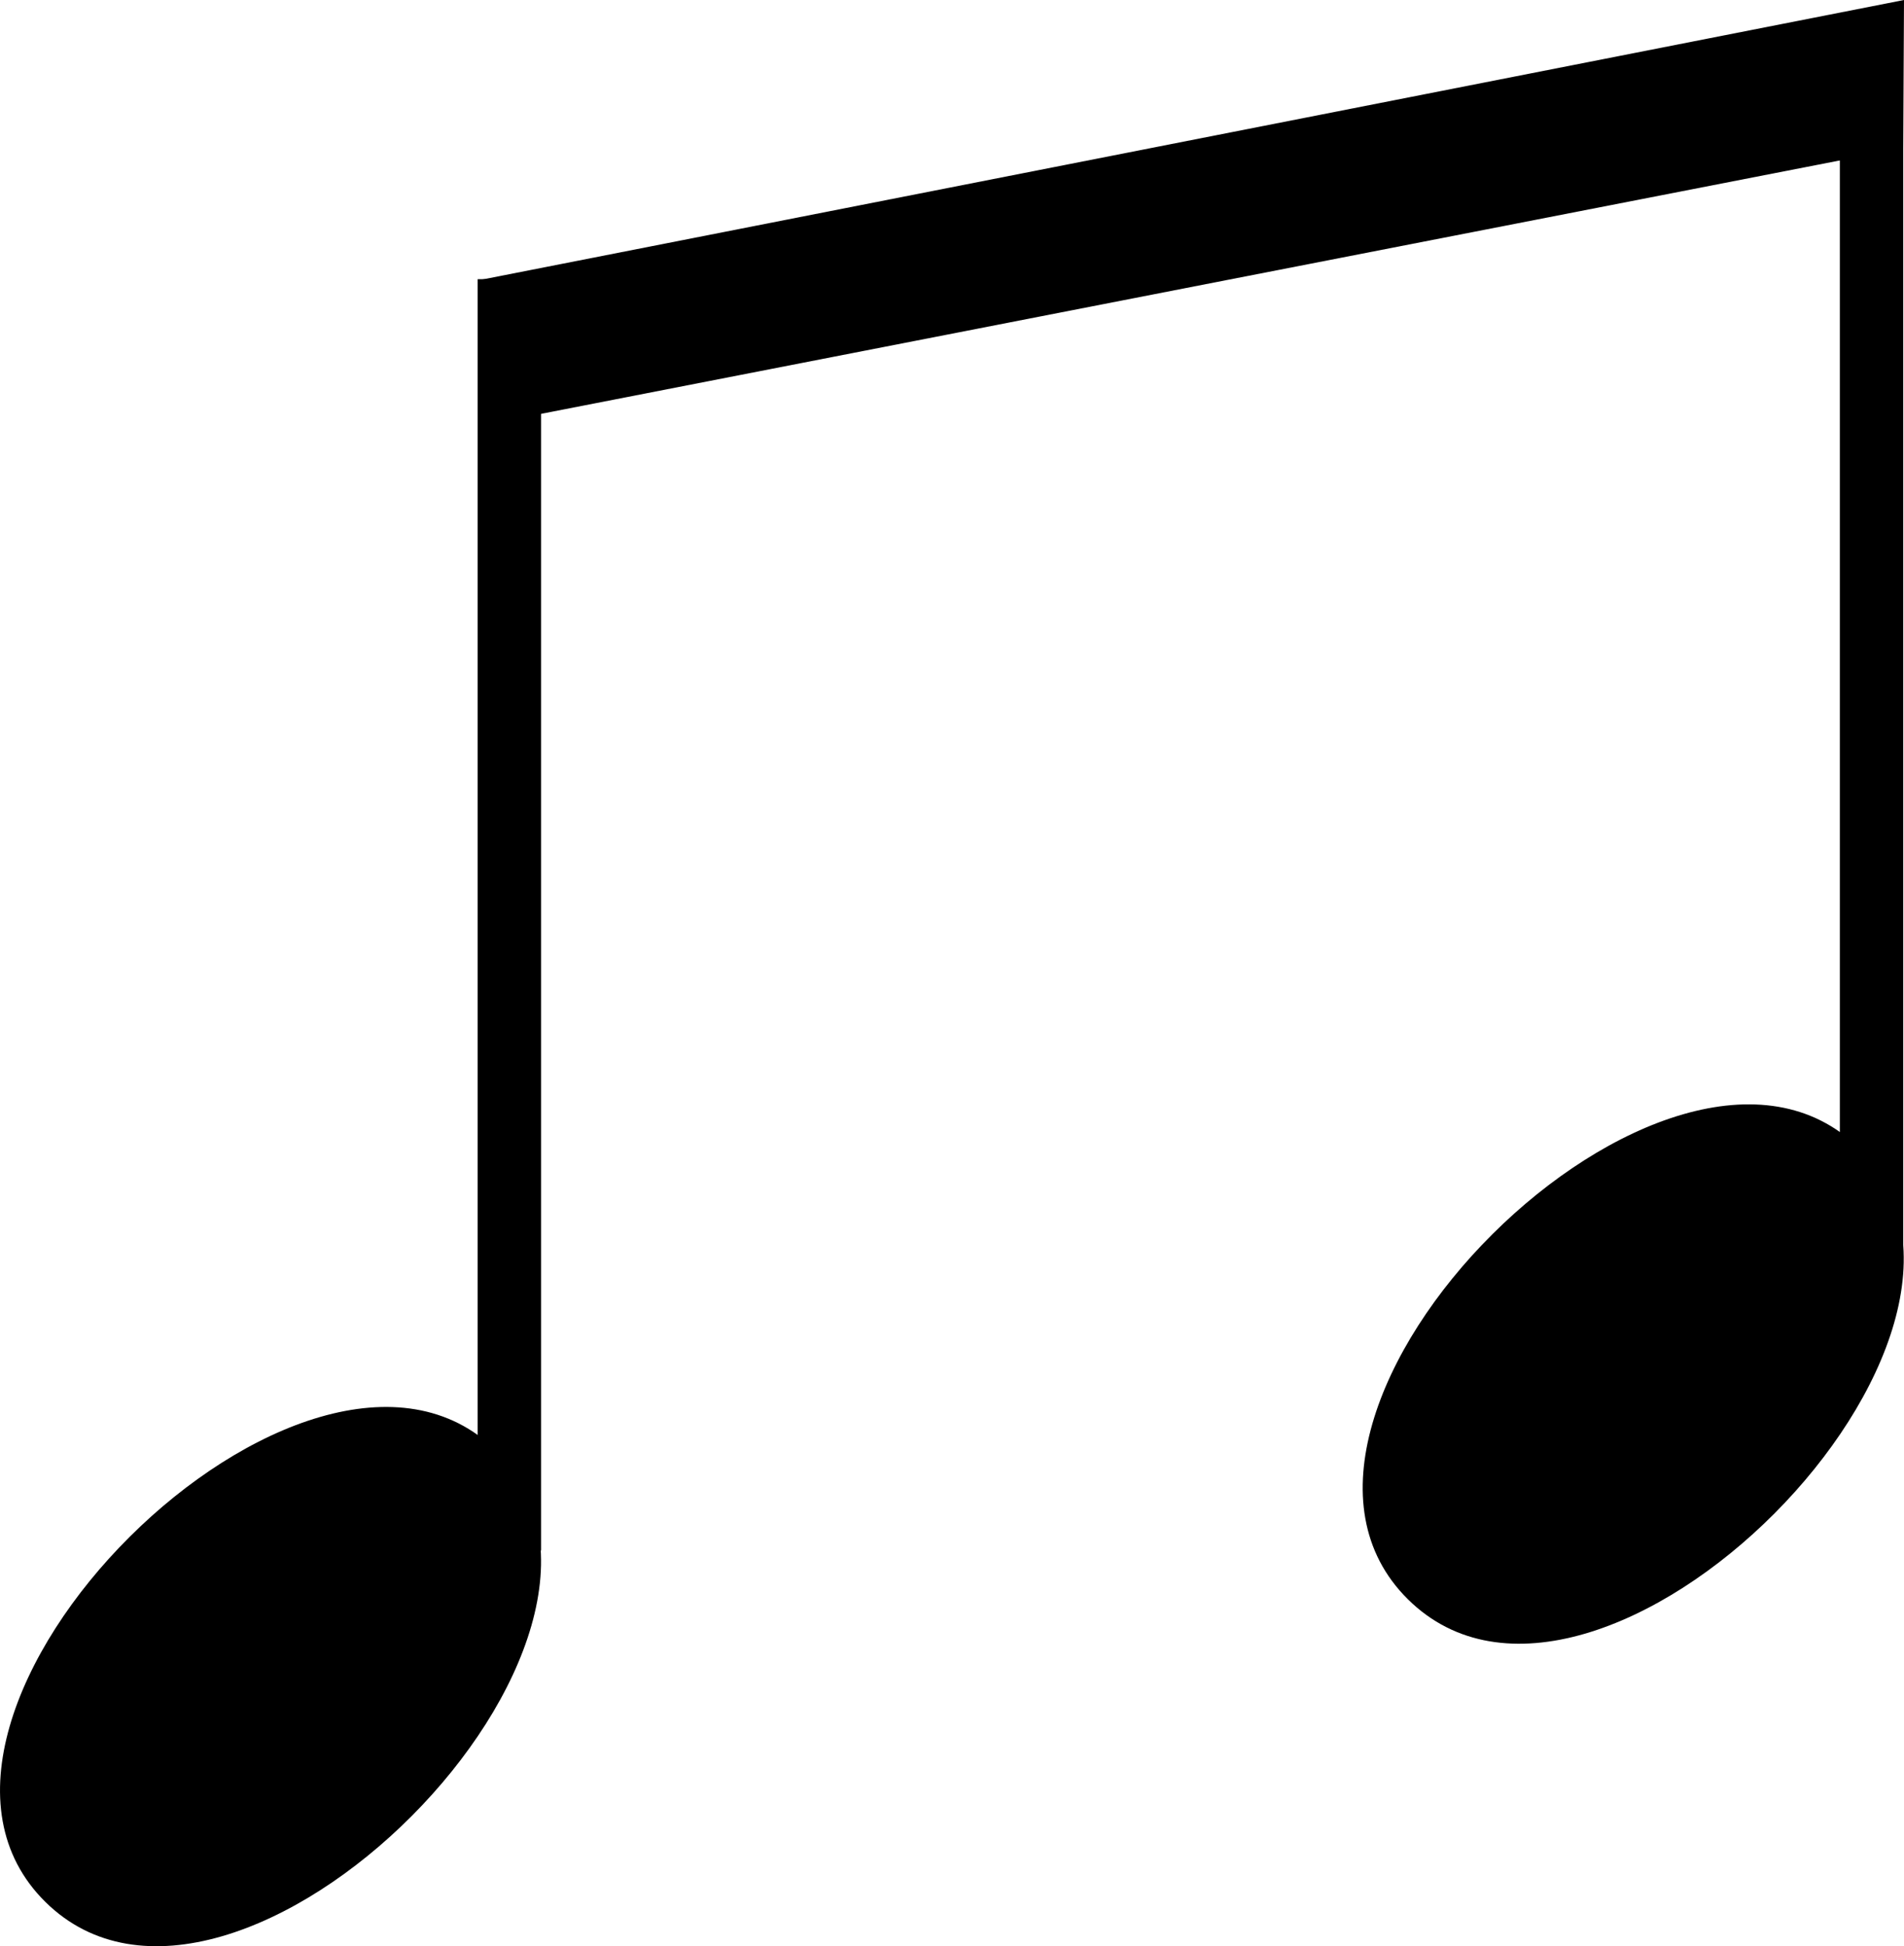
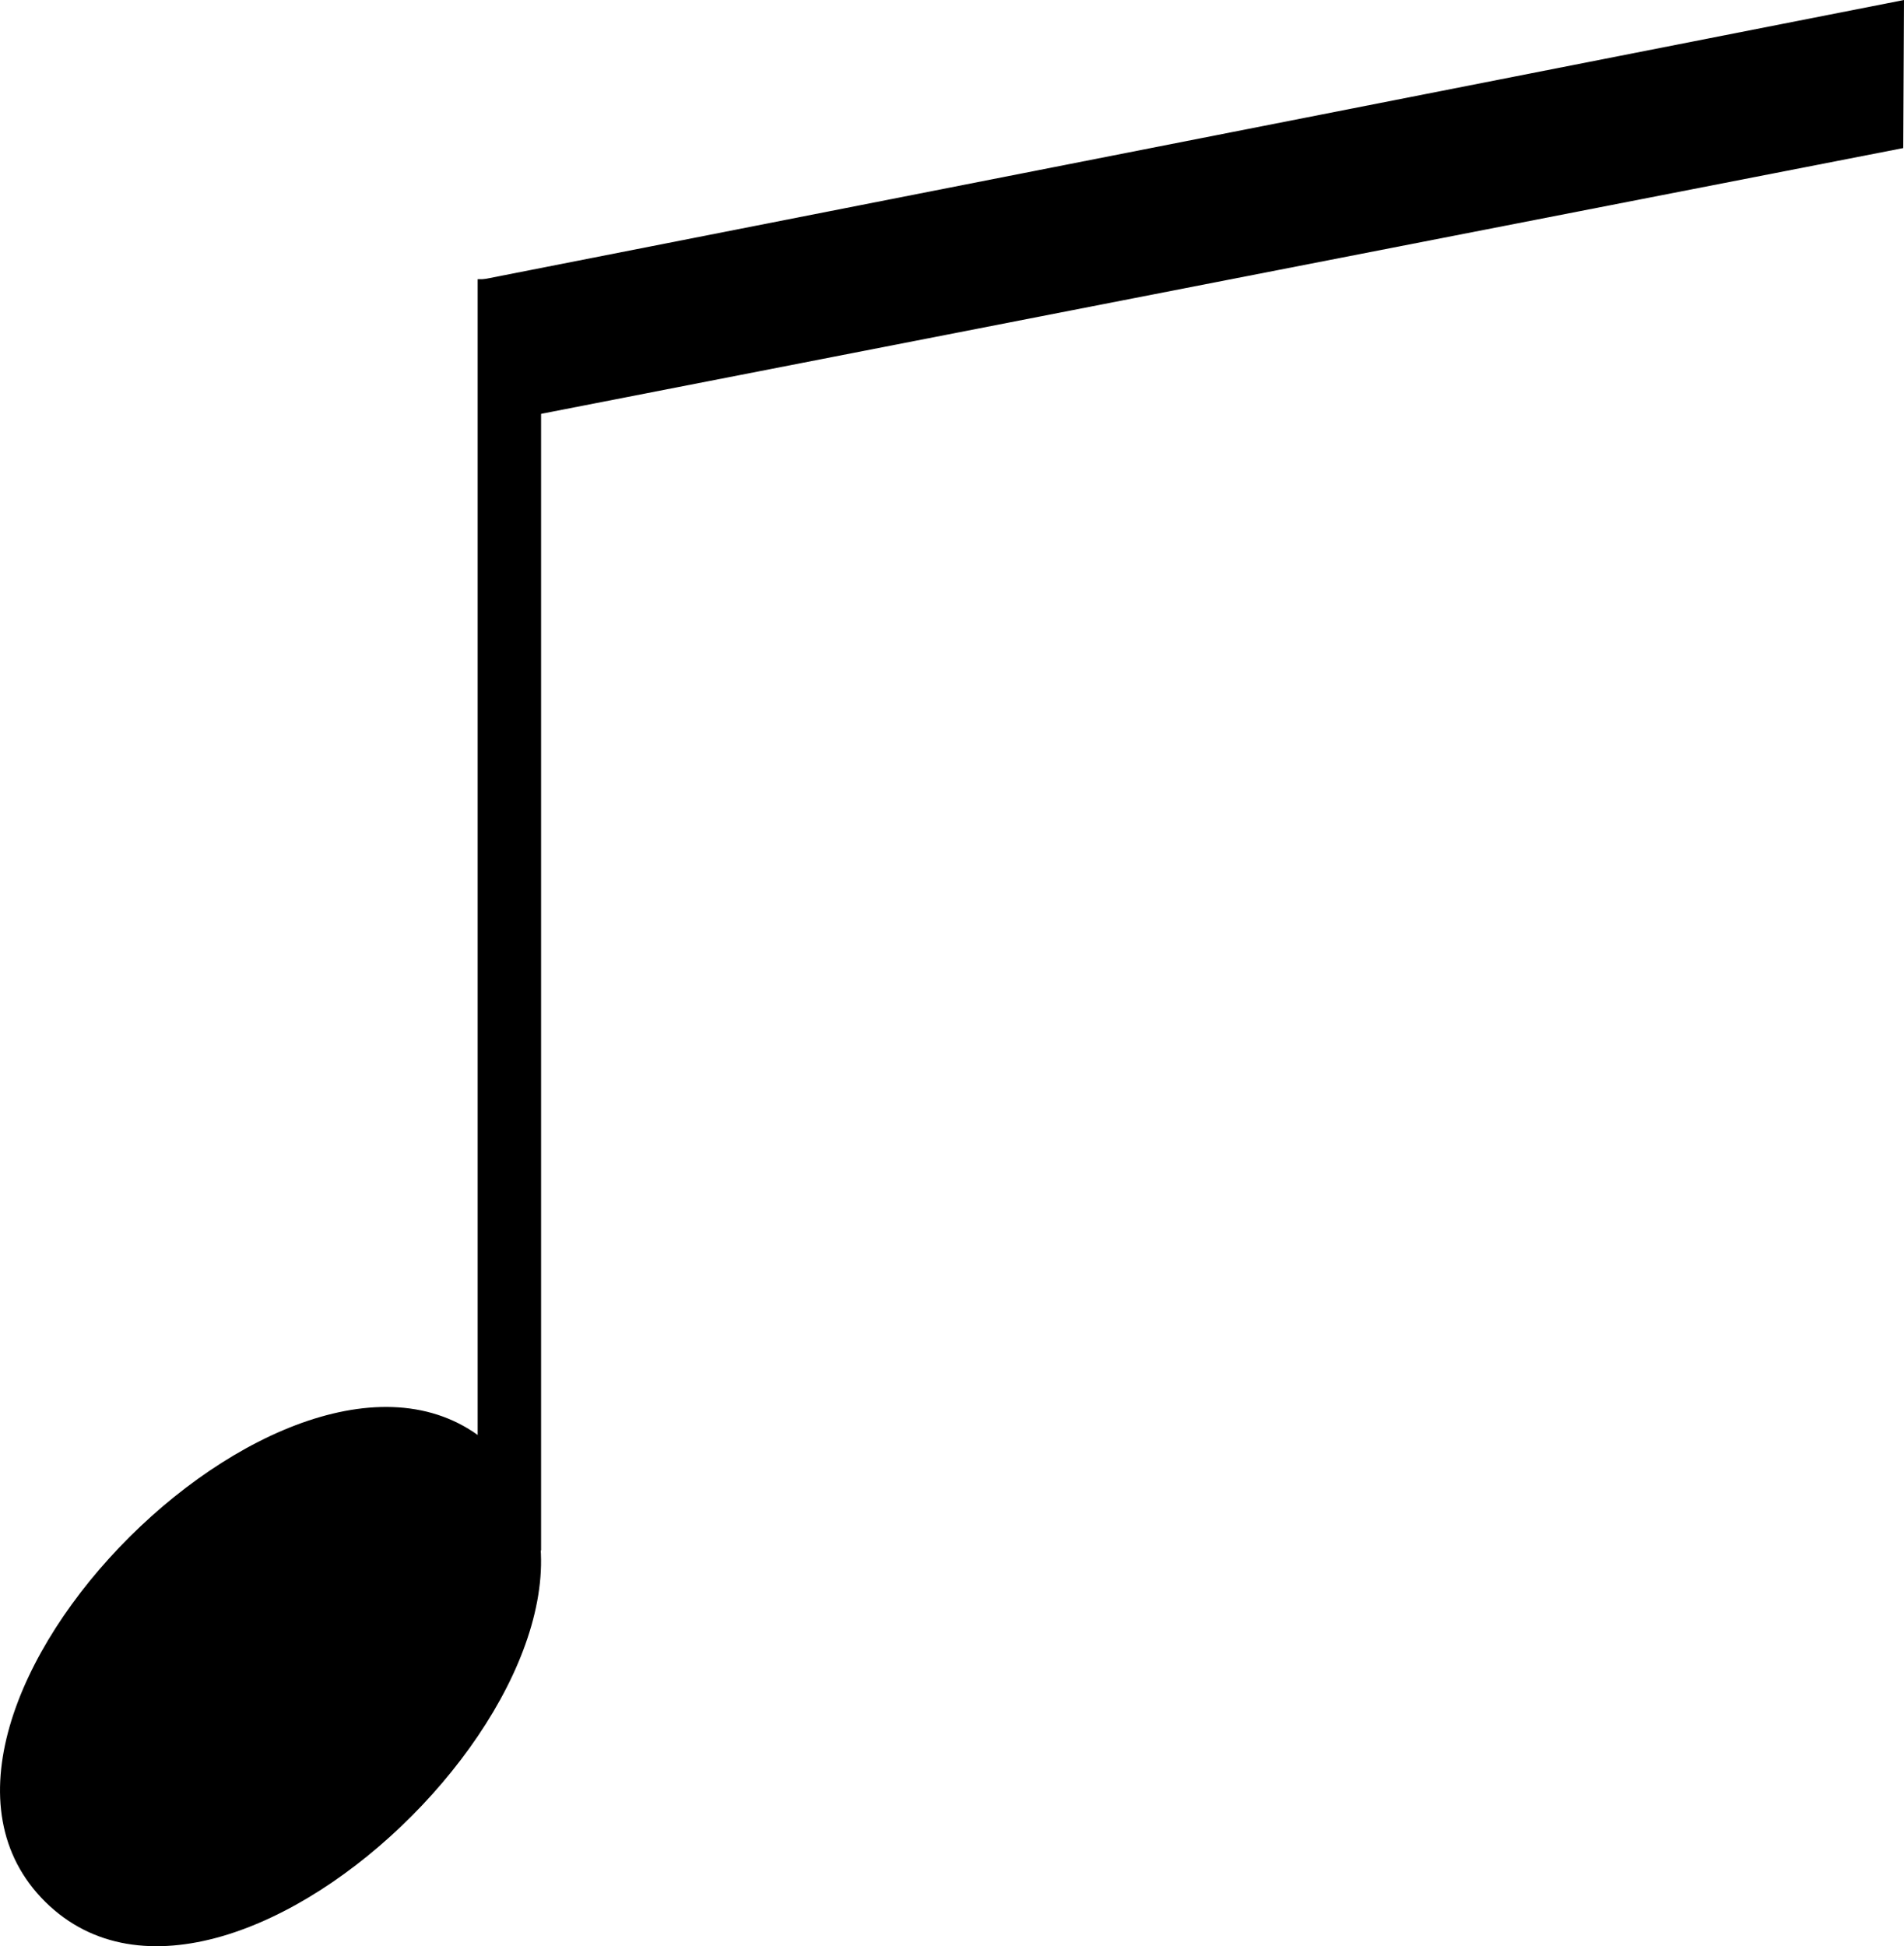
<svg xmlns="http://www.w3.org/2000/svg" viewBox="0 0 1253.77 1281.5">
  <defs>
    <style>.cls-1{stroke:#000;stroke-miterlimit:10;}</style>
  </defs>
  <g id="图层_1" data-name="图层 1">
-     <path d="M313.53,1565.76c124.57,123.21,420.26-175.22,297.06-297S189,1442.56,313.53,1565.76Z" transform="translate(-283.73 -313.5)" />
-     <path d="M1210.86,1366.59c124.57,123.2,420.25-175.22,297.05-297.06S1086.29,1243.38,1210.86,1366.59Z" transform="translate(-283.73 -313.5)" />
+     <path d="M313.53,1565.76c124.57,123.21,420.26-175.22,297.06-297S189,1442.56,313.53,1565.76" transform="translate(-283.73 -313.5)" />
  </g>
  <g id="图层_2" data-name="图层 2">
    <rect x="314.54" y="183.83" width="41.75" height="837.09" />
  </g>
  <g id="图层_3" data-name="图层 3">
-     <rect x="1211.52" y="20.92" width="41.75" height="807.32" />
-   </g>
+     </g>
  <g id="图层_4" data-name="图层 4">
    <path d="M1537,411,599,594V498l938.5-184.5Q1537.25,362.25,1537,411Z" transform="translate(-283.73 -313.5)" />
-     <path class="cls-1" d="M1966.5,926.5" transform="translate(-283.73 -313.5)" />
  </g>
</svg>